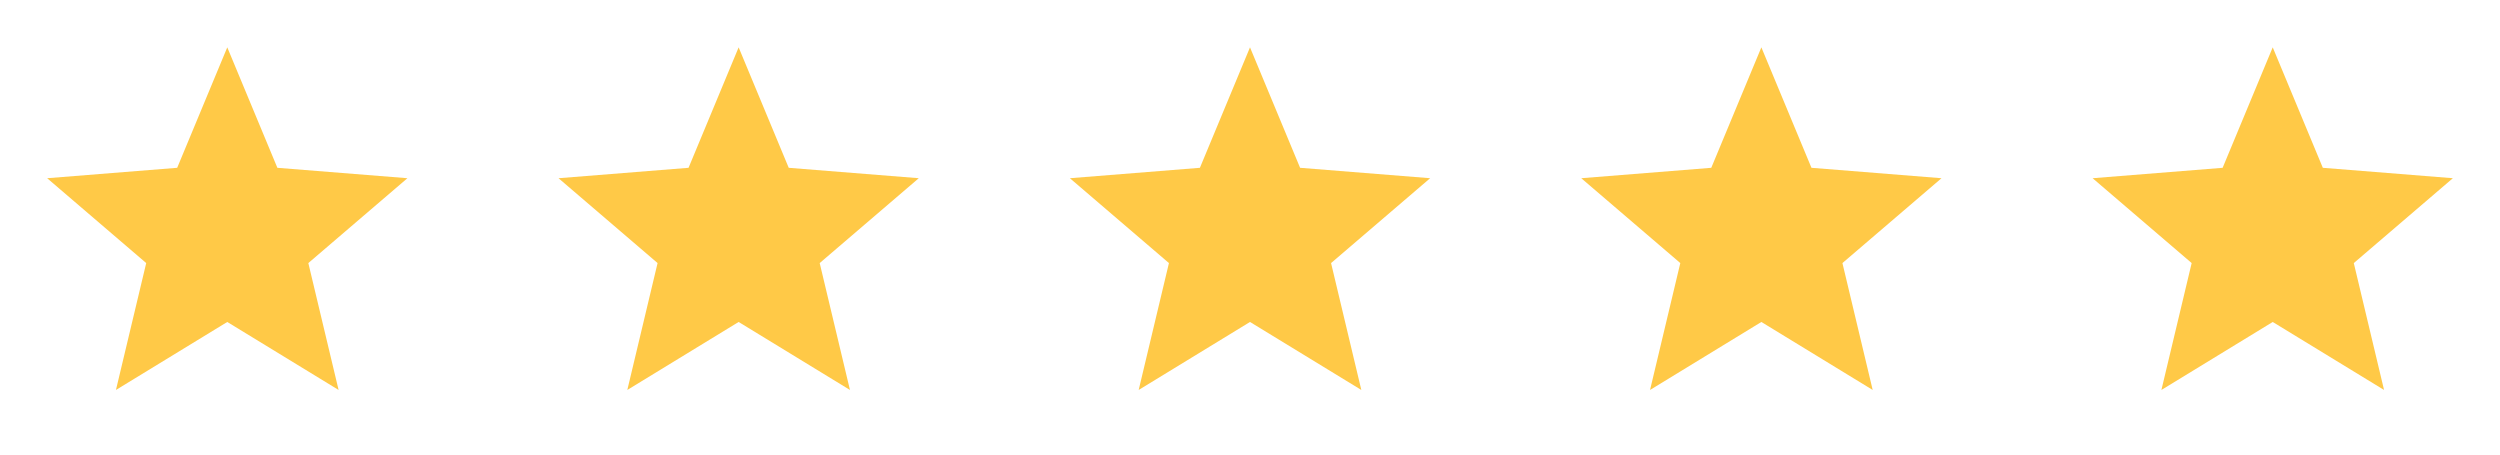
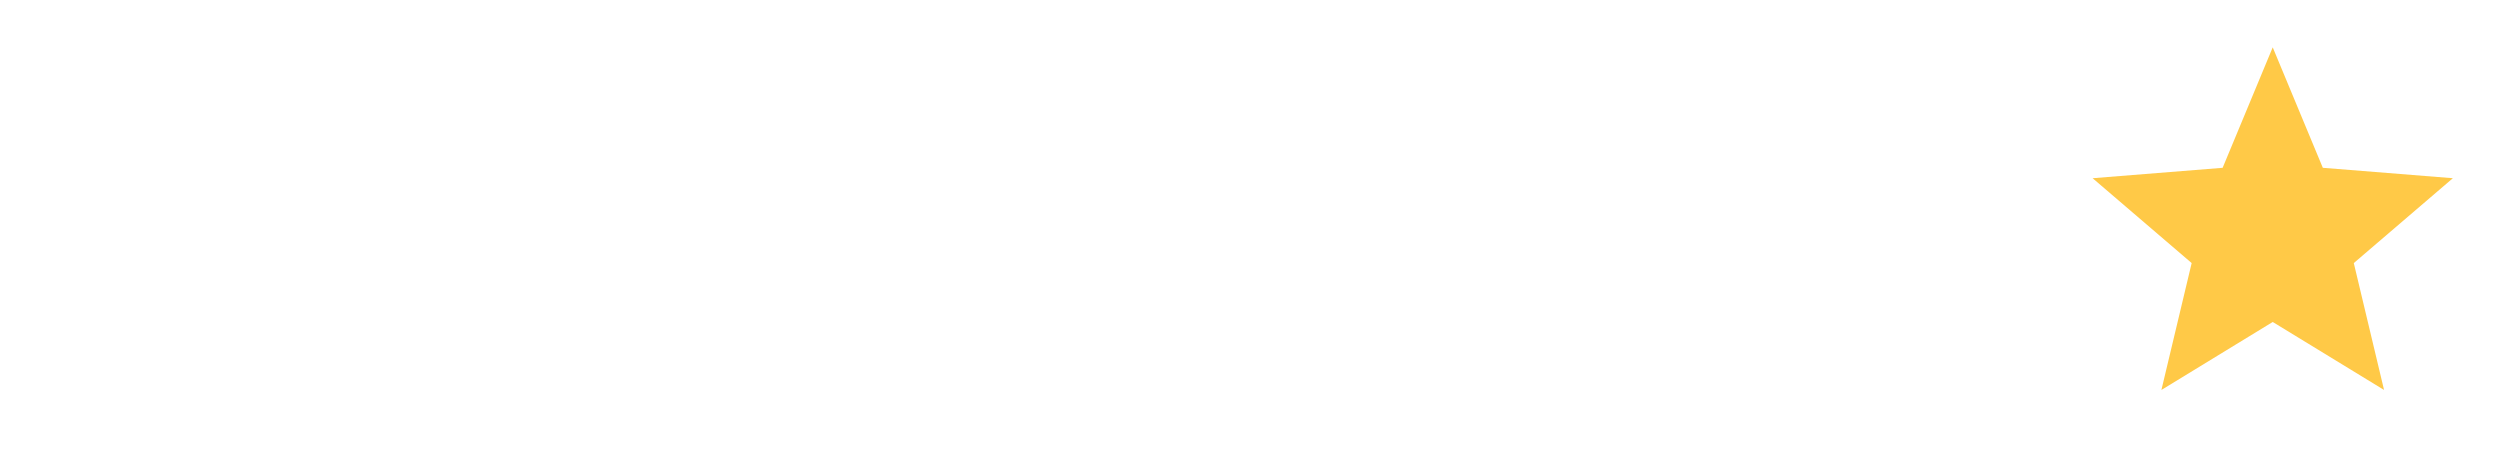
<svg xmlns="http://www.w3.org/2000/svg" width="132" height="24" viewBox="0 0 132 24" fill="none">
  <g clip-path="url(#clip0_134_595)">
-     <path d="M12 17L6.122 20.59L7.72 13.89L2.49 9.41L9.355 8.86L12 2.5L14.645 8.86L21.511 9.41L16.28 13.89L17.878 20.59L12 17Z" fill="#FFC947" />
-   </g>
+     </g>
  <g clip-path="url(#clip1_134_595)">
-     <path d="M39 17L33.122 20.59L34.72 13.89L29.49 9.41L36.355 8.86L39 2.5L41.645 8.86L48.511 9.41L43.28 13.89L44.878 20.59L39 17Z" fill="#FFC947" />
-   </g>
+     </g>
  <g clip-path="url(#clip2_134_595)">
-     <path d="M66 17L60.122 20.59L61.72 13.89L56.49 9.41L63.355 8.86L66 2.5L68.645 8.86L75.511 9.41L70.28 13.89L71.878 20.59L66 17Z" fill="#FFC947" />
-   </g>
+     </g>
  <g clip-path="url(#clip3_134_595)">
-     <path d="M93 17L87.122 20.59L88.72 13.89L83.49 9.41L90.355 8.86L93 2.5L95.645 8.86L102.511 9.41L97.28 13.89L98.878 20.59L93 17Z" fill="#FFC947" />
-   </g>
+     </g>
  <g clip-path="url(#clip4_134_595)">
    <path d="M120 17L114.122 20.59L115.72 13.89L110.49 9.41L117.355 8.86L120 2.5L122.645 8.86L129.511 9.41L124.28 13.89L125.878 20.59L120 17Z" fill="#FFC947" />
  </g>
  <defs>
    <clipPath id="clip0_134_595">
      <rect width="24" height="24" fill="white" />
    </clipPath>
    <clipPath id="clip1_134_595">
      <rect width="24" height="24" fill="white" transform="translate(27)" />
    </clipPath>
    <clipPath id="clip2_134_595">
-       <rect width="24" height="24" fill="white" transform="translate(54)" />
-     </clipPath>
+       </clipPath>
    <clipPath id="clip3_134_595">
      <rect width="24" height="24" fill="white" transform="translate(81)" />
    </clipPath>
    <clipPath id="clip4_134_595">
      <rect width="24" height="24" fill="white" transform="translate(108)" />
    </clipPath>
  </defs>
</svg>